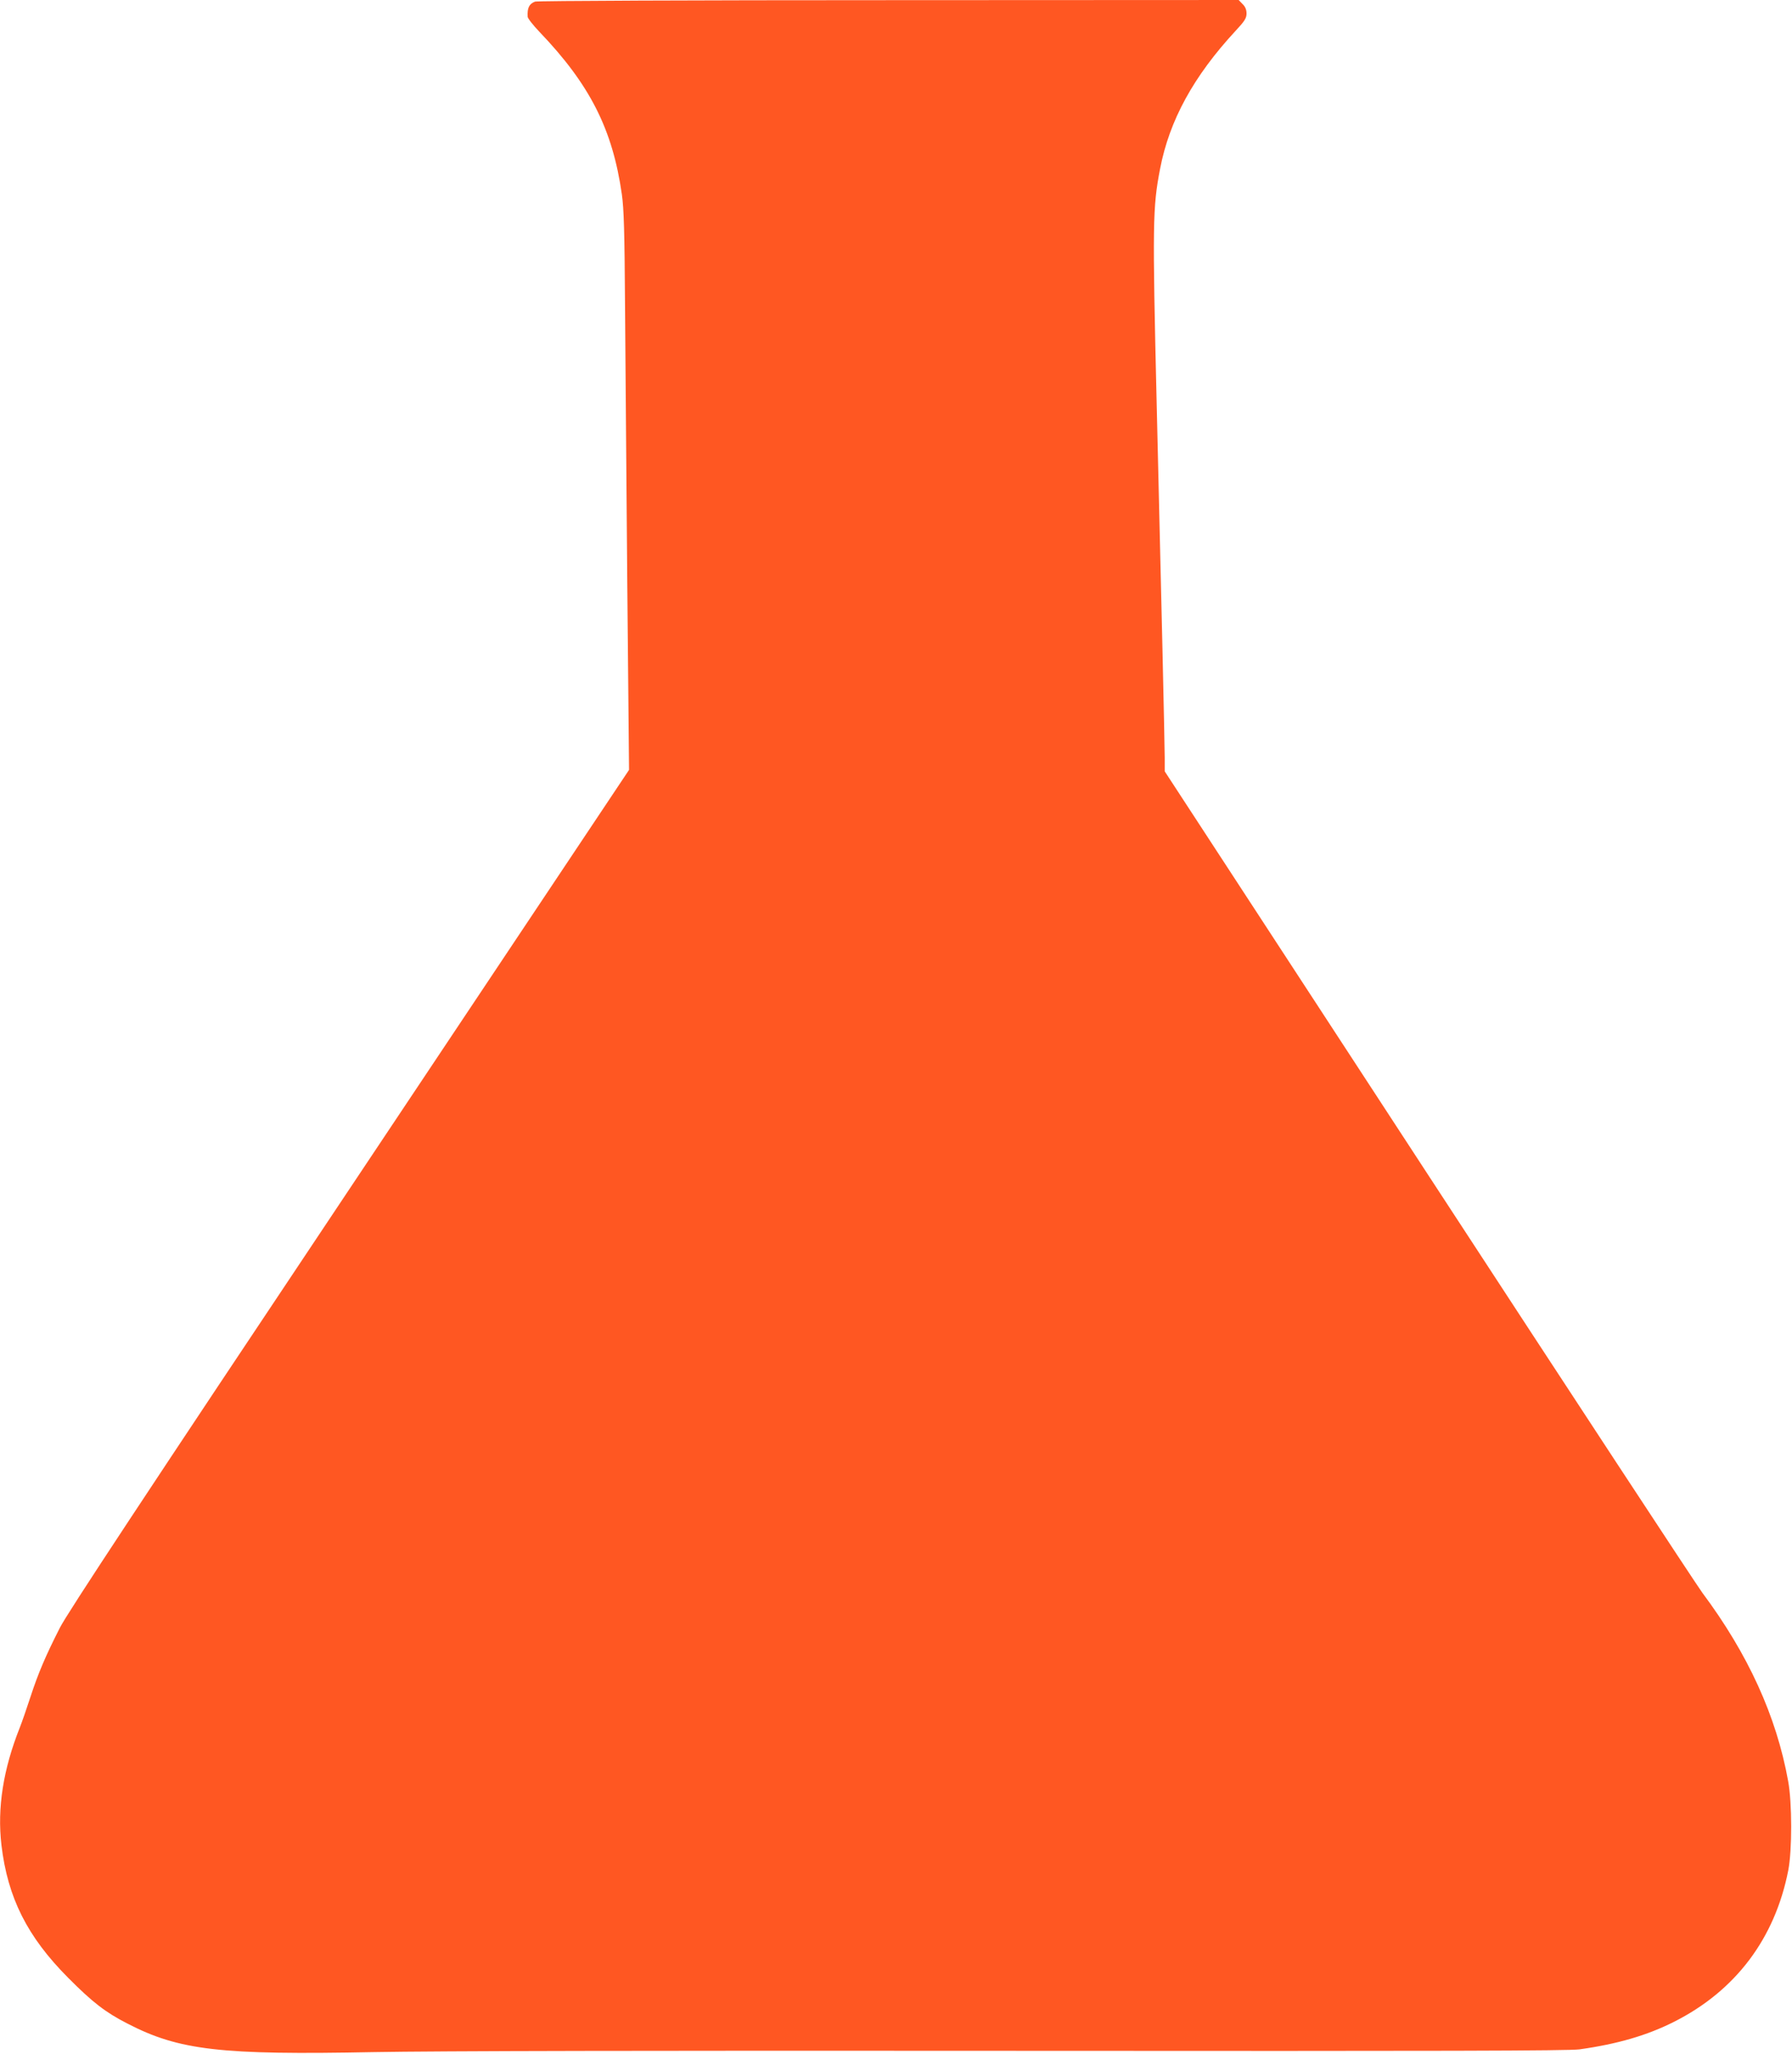
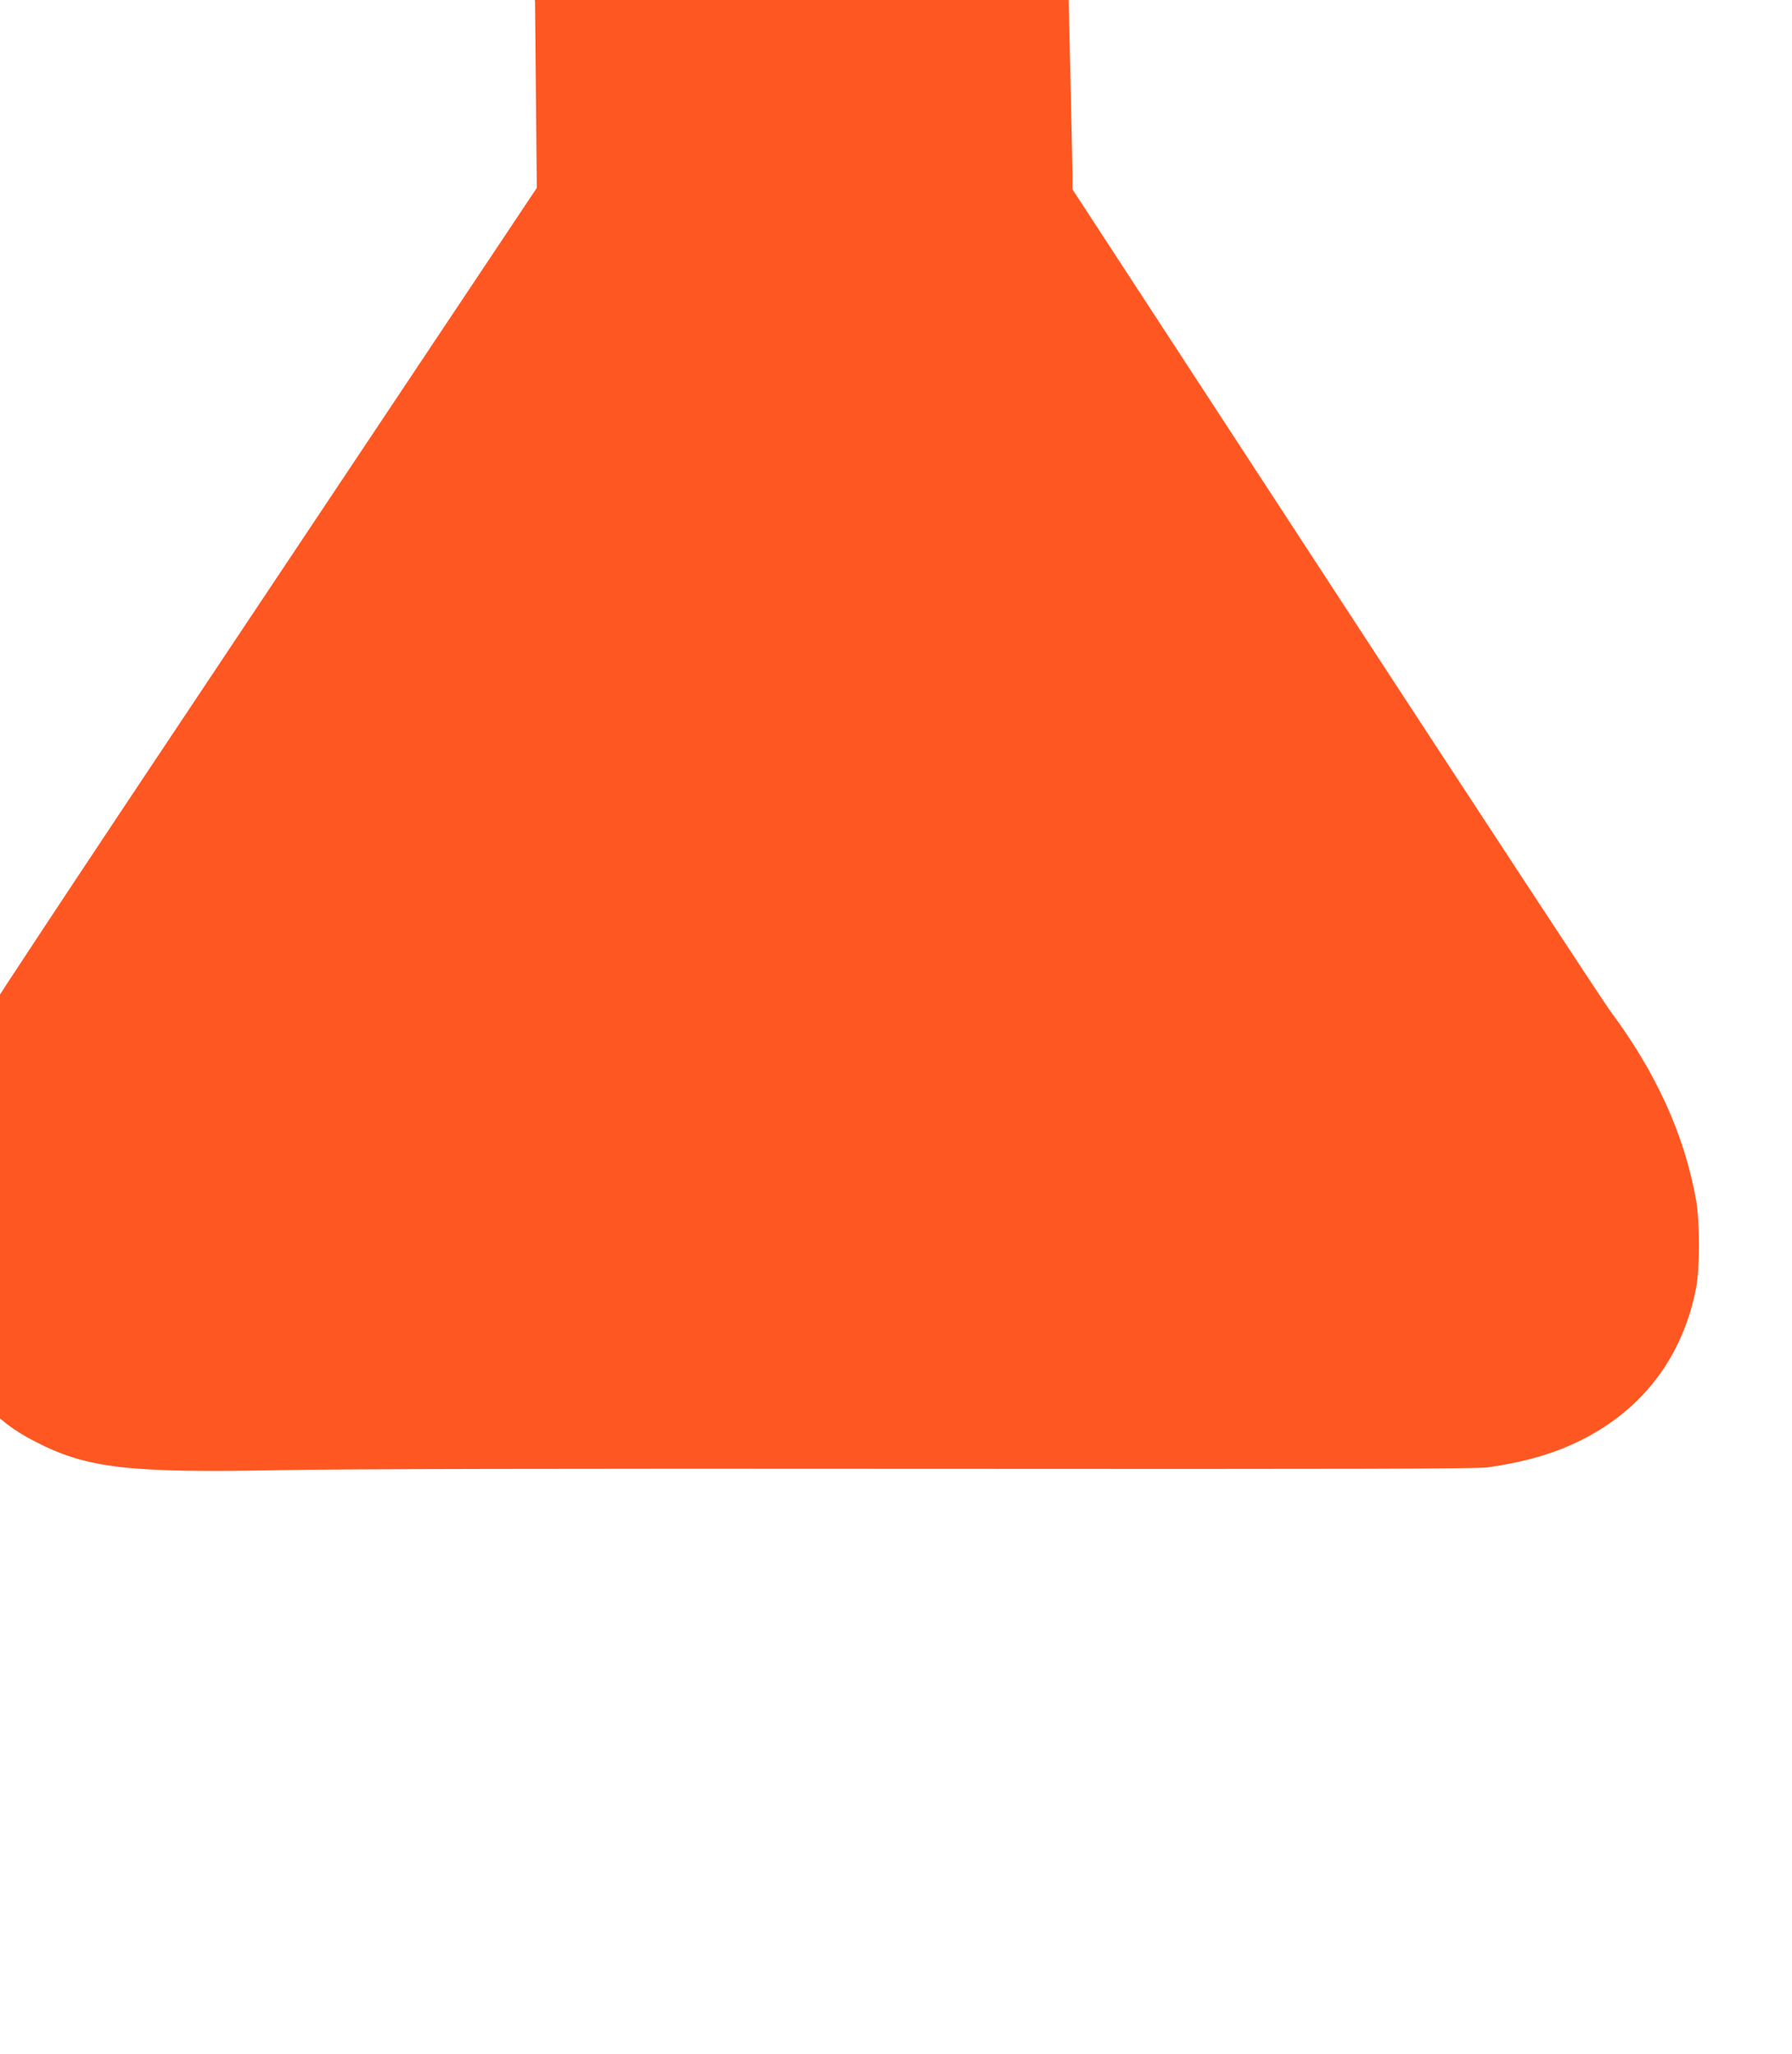
<svg xmlns="http://www.w3.org/2000/svg" version="1.0" width="1117pt" height="1280pt" viewBox="0 0 1117 1280" preserveAspectRatio="xMidYMid meet">
  <g transform="translate(0,1280) scale(0.1,-0.1)" fill="#ff5722" stroke="none">
-     <path d="M3335 12790 c-37 -14 -49 -40 -46 -94 0 -10 34 -53 74 -95 314 -328 455 -606 513 -1011 13 -92 17 -229 20 -690 2 -316 9 -1098 14 -1737 l11 -1161 -1744 -2614 c-1280 -1917 -1760 -2645 -1804 -2733 -89 -175 -135 -283 -183 -430 -23 -71 -53 -157 -66 -190 -104 -261 -142 -502 -115 -734 39 -328 161 -571 416 -827 151 -152 232 -215 369 -285 322 -167 582 -197 1536 -178 376 7 1763 10 4000 8 2695 -2 3444 0 3515 9 236 33 422 87 590 172 383 193 629 519 712 945 24 123 24 421 -1 555 -73 405 -250 792 -535 1174 -41 56 -812 1230 -1713 2610 l-1638 2509 0 84 c0 75 -21 1010 -50 2203 -27 1128 -25 1229 21 1467 58 303 209 578 470 860 58 62 69 80 69 109 0 24 -8 43 -25 59 l-24 25 -2183 -1 c-1201 0 -2192 -4 -2203 -9z" />
+     <path d="M3335 12790 l11 -1161 -1744 -2614 c-1280 -1917 -1760 -2645 -1804 -2733 -89 -175 -135 -283 -183 -430 -23 -71 -53 -157 -66 -190 -104 -261 -142 -502 -115 -734 39 -328 161 -571 416 -827 151 -152 232 -215 369 -285 322 -167 582 -197 1536 -178 376 7 1763 10 4000 8 2695 -2 3444 0 3515 9 236 33 422 87 590 172 383 193 629 519 712 945 24 123 24 421 -1 555 -73 405 -250 792 -535 1174 -41 56 -812 1230 -1713 2610 l-1638 2509 0 84 c0 75 -21 1010 -50 2203 -27 1128 -25 1229 21 1467 58 303 209 578 470 860 58 62 69 80 69 109 0 24 -8 43 -25 59 l-24 25 -2183 -1 c-1201 0 -2192 -4 -2203 -9z" />
  </g>
</svg>